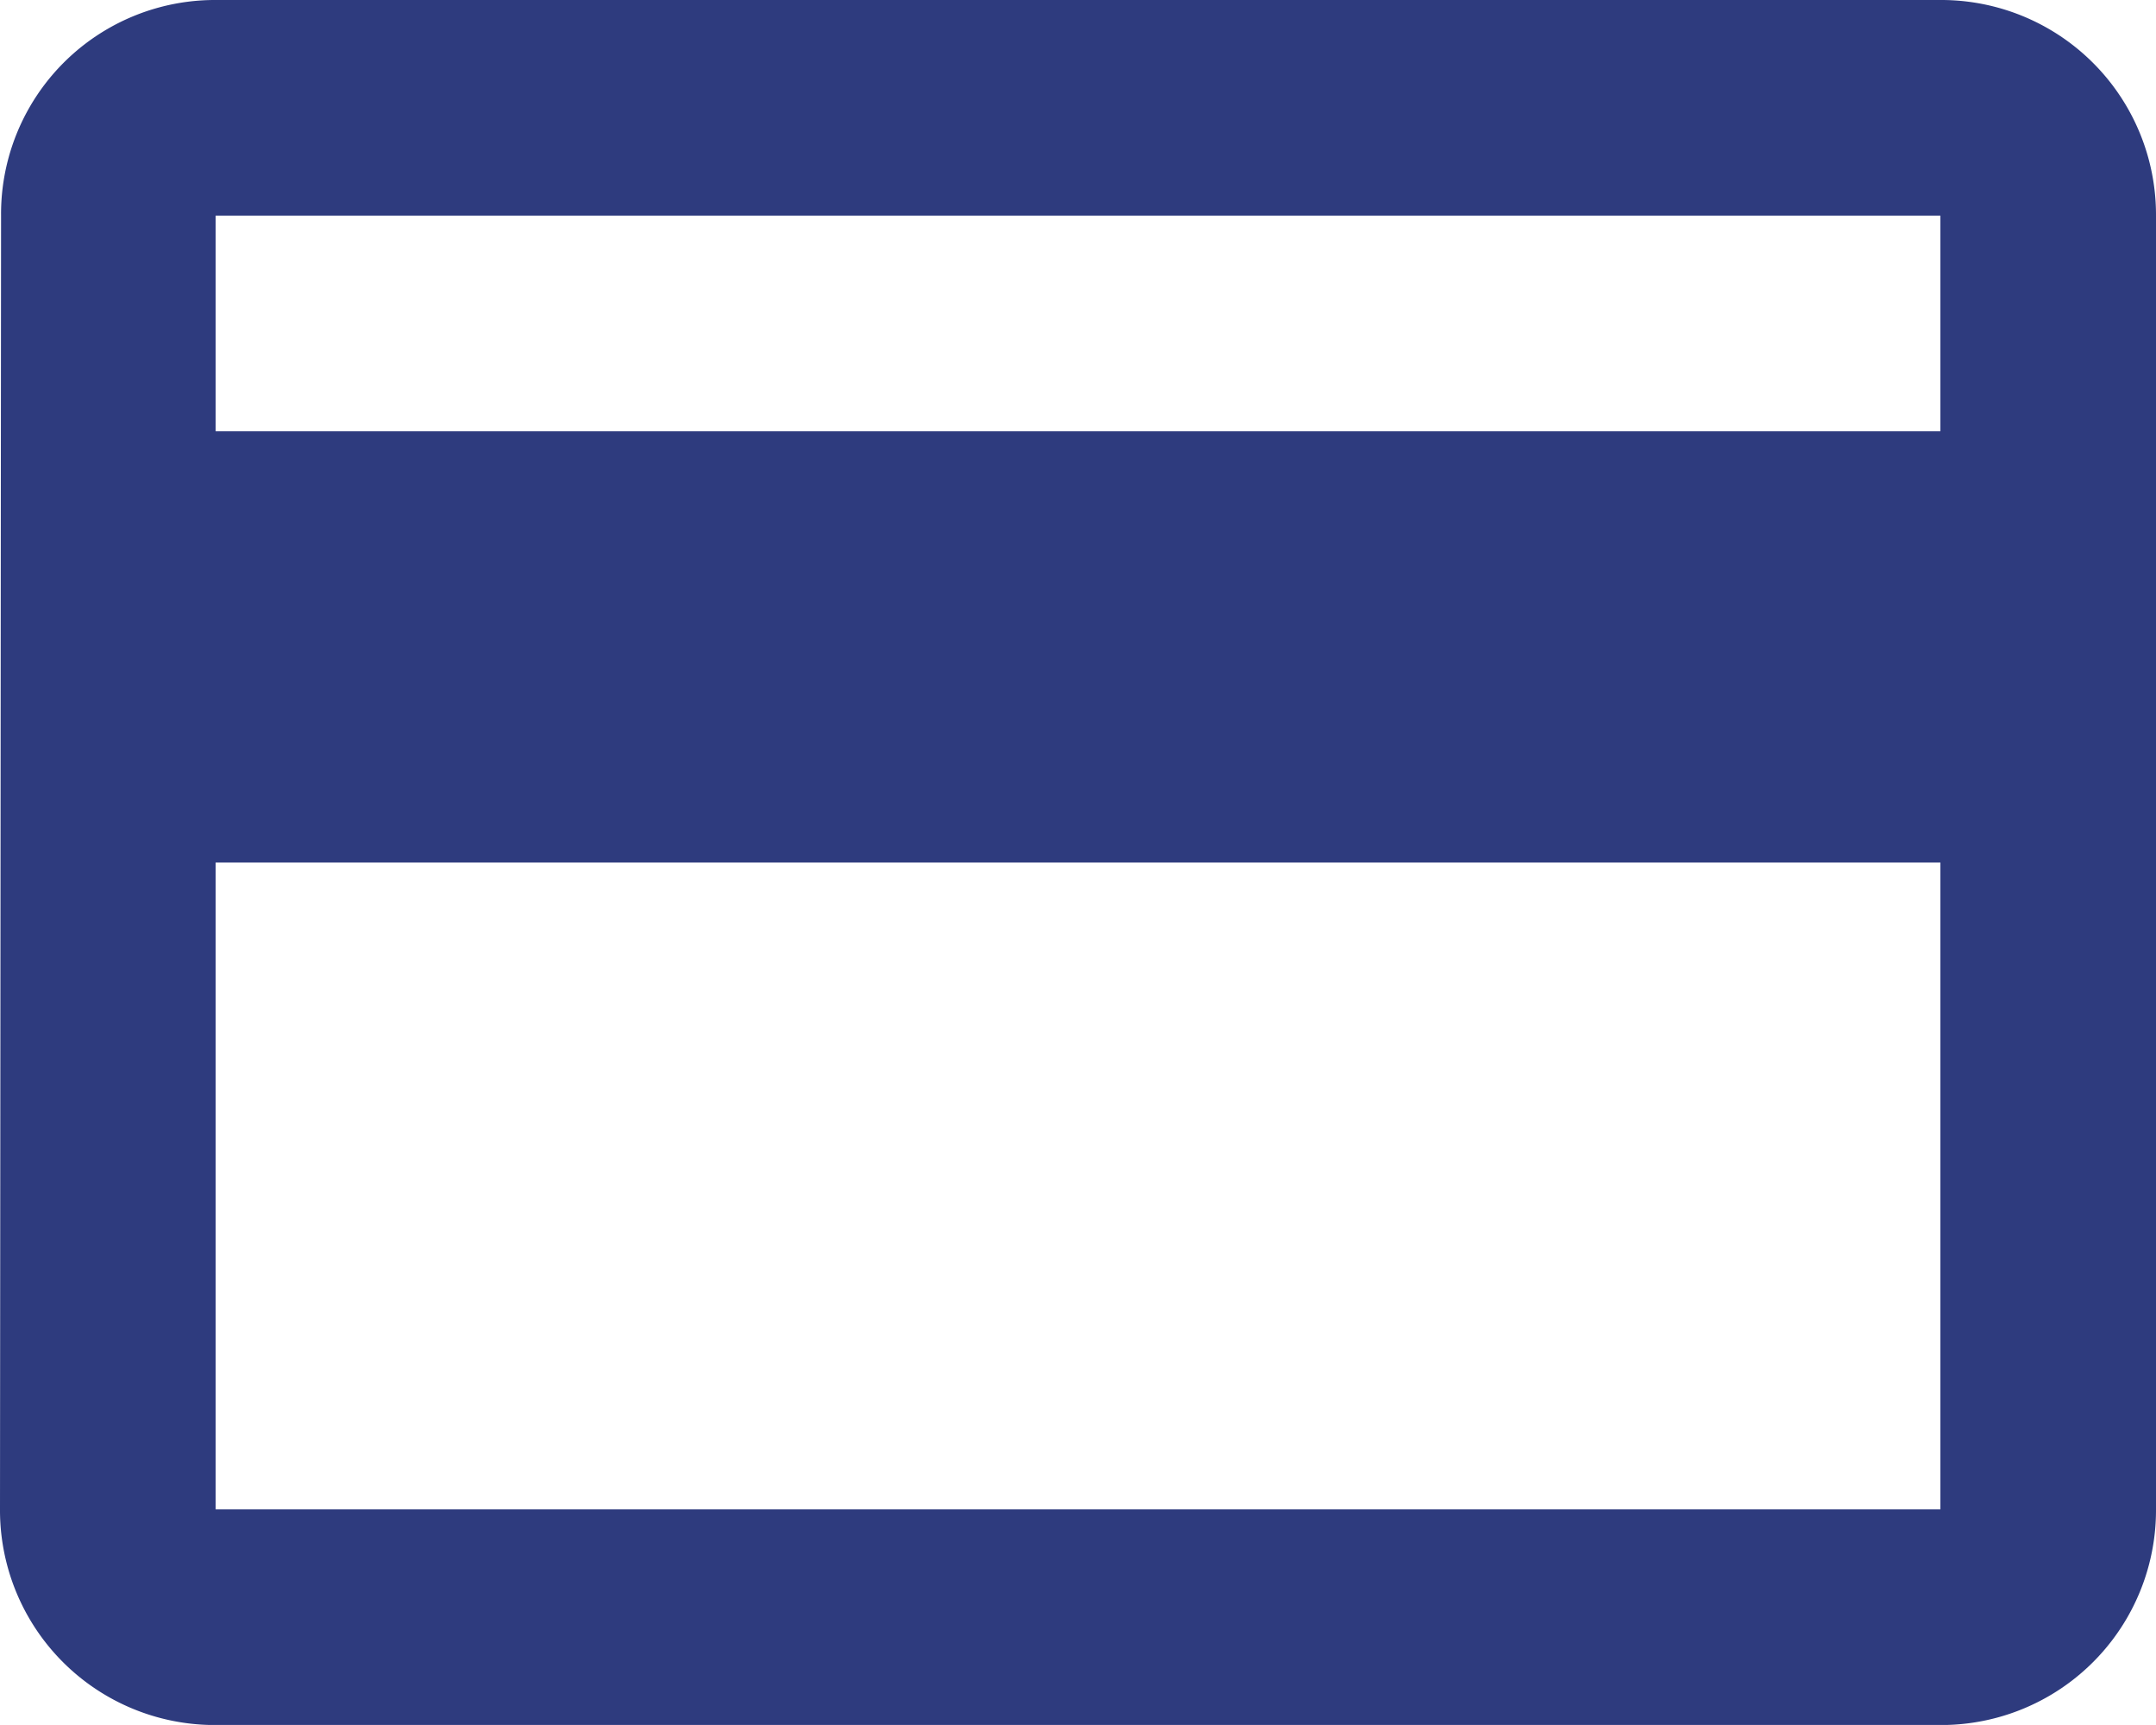
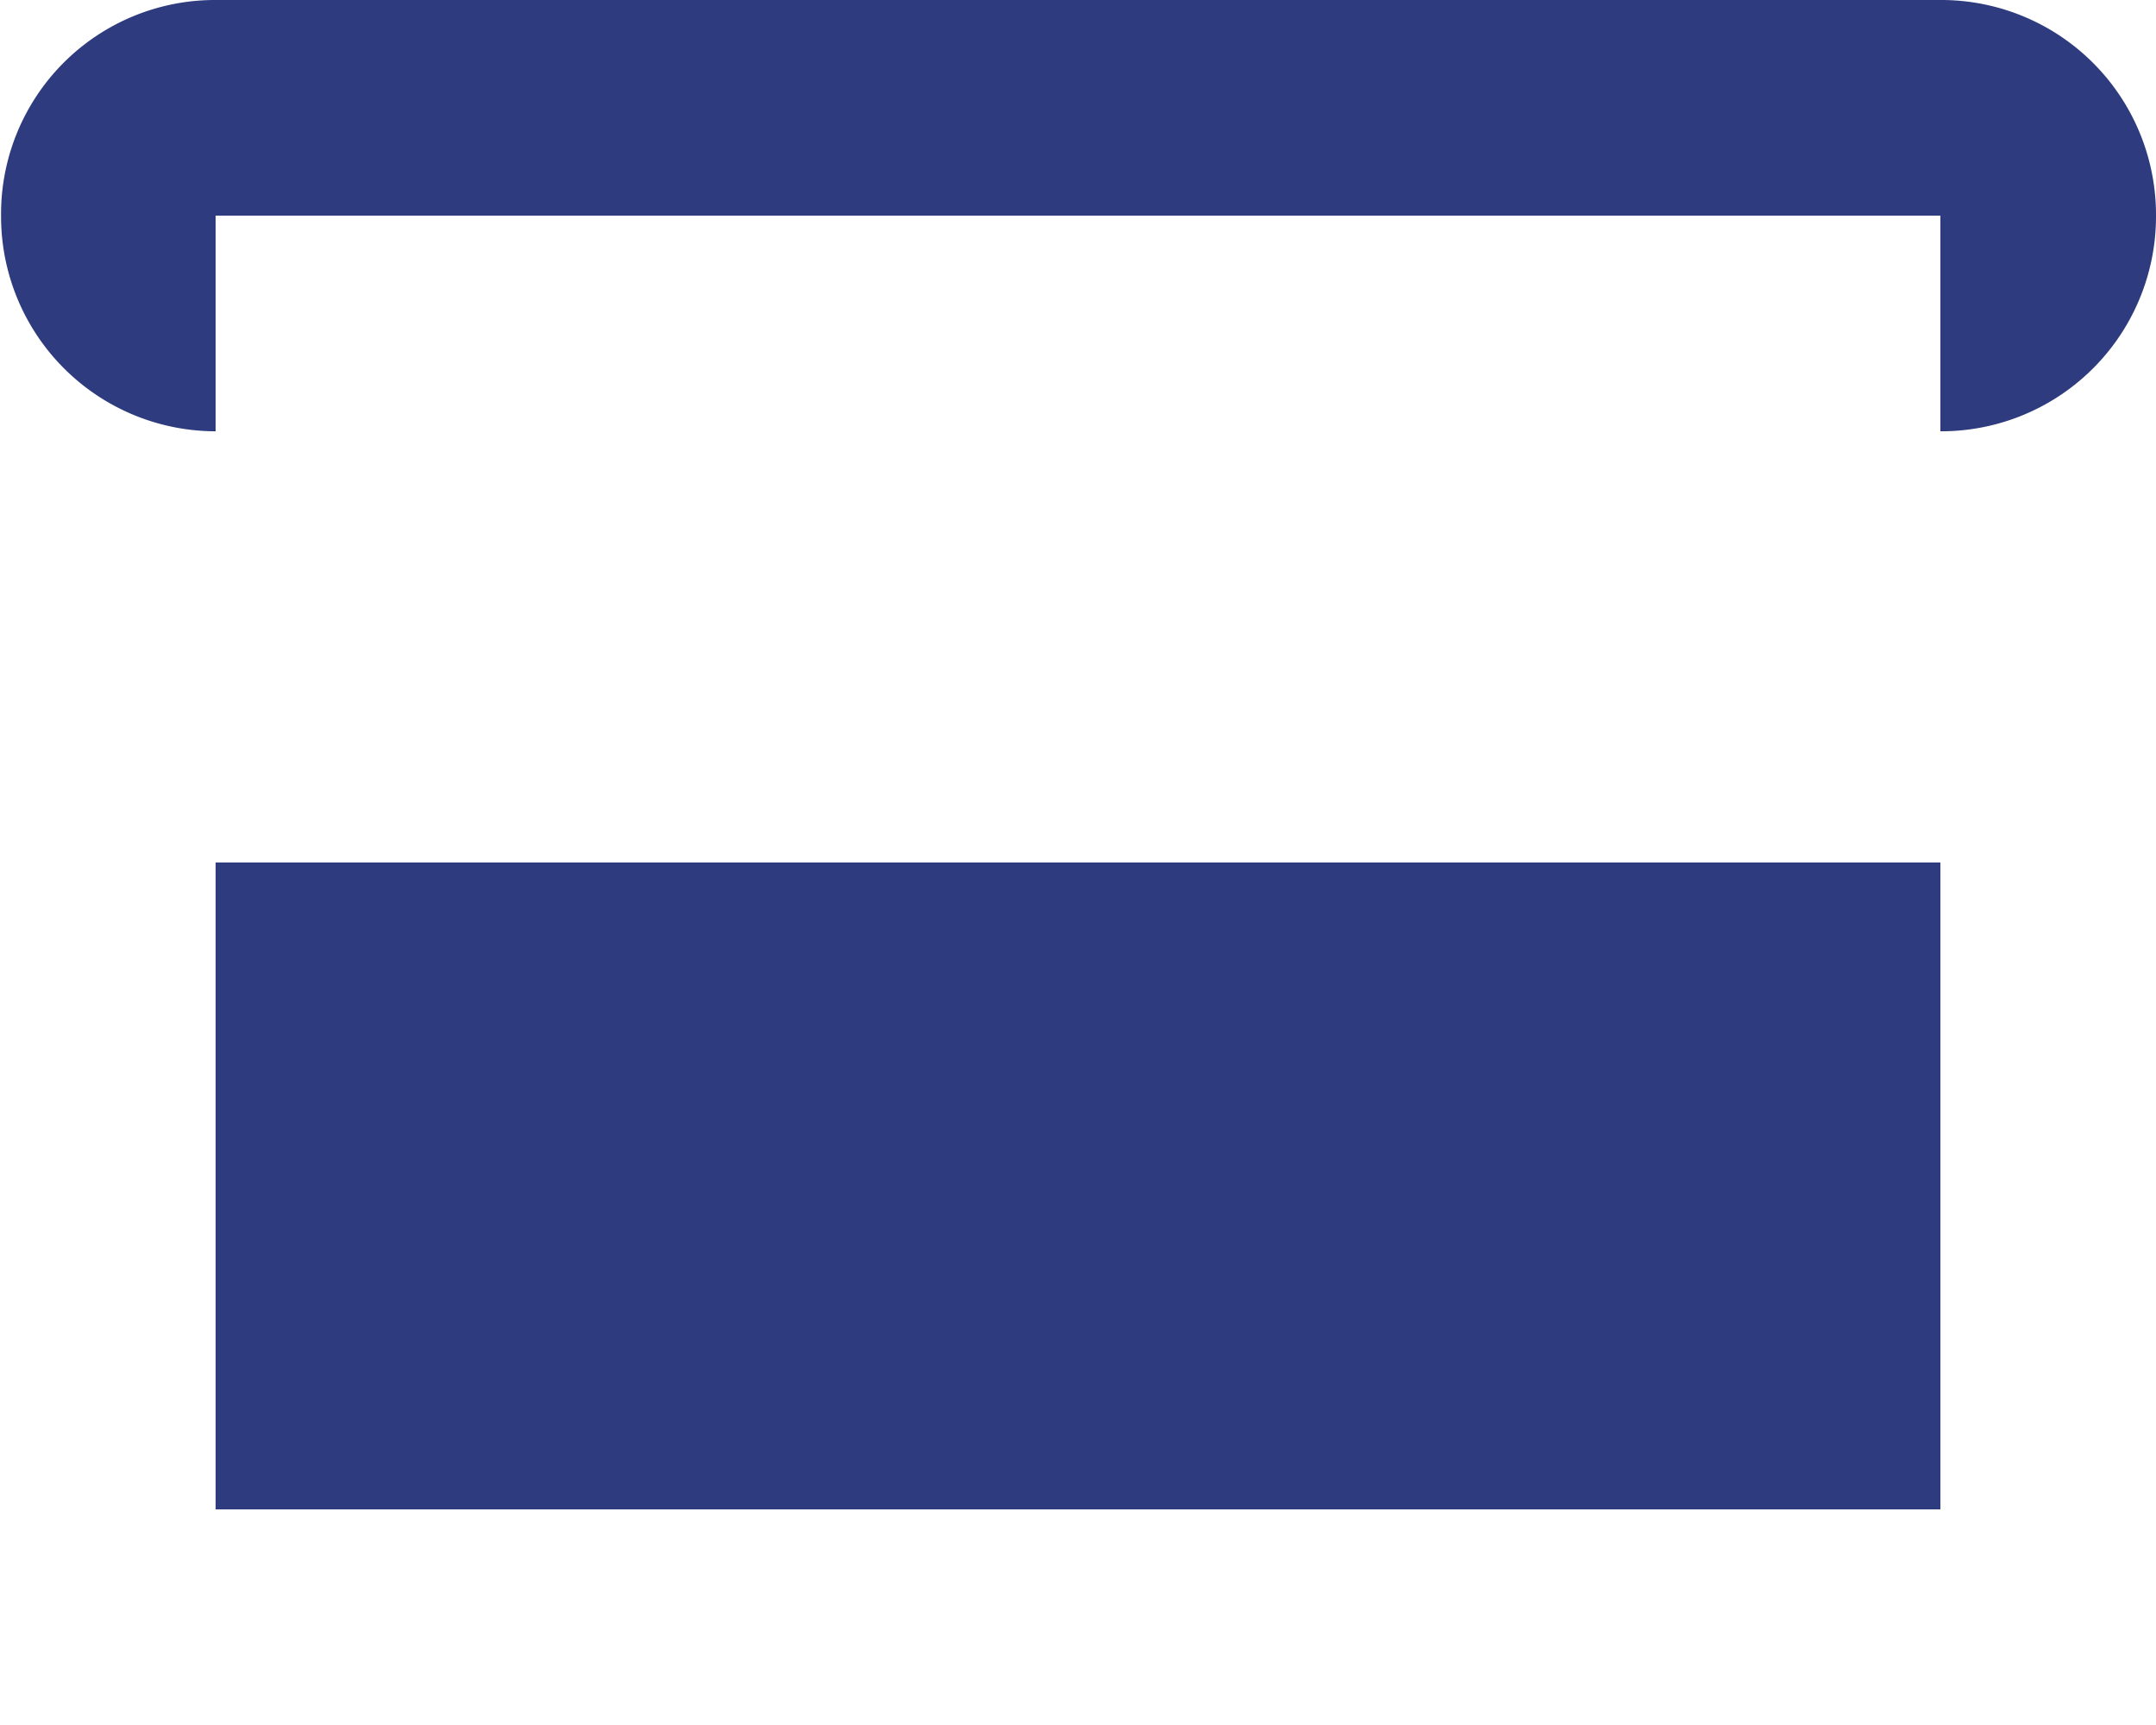
<svg xmlns="http://www.w3.org/2000/svg" width="30.417" height="24.333" viewBox="0 0 30.417 24.333">
-   <path id="icon-1" d="M29.375,4H5.042A3.018,3.018,0,0,0,2.015,7.042L2,25.292a3.031,3.031,0,0,0,3.042,3.042H29.375a3.031,3.031,0,0,0,3.042-3.042V7.042A3.031,3.031,0,0,0,29.375,4Zm0,21.292H5.042V16.167H29.375Zm0-15.208H5.042V7.042H29.375Z" transform="translate(-2 -4)" fill="#2e3b7e" />
+   <path id="icon-1" d="M29.375,4H5.042A3.018,3.018,0,0,0,2.015,7.042a3.031,3.031,0,0,0,3.042,3.042H29.375a3.031,3.031,0,0,0,3.042-3.042V7.042A3.031,3.031,0,0,0,29.375,4Zm0,21.292H5.042V16.167H29.375Zm0-15.208H5.042V7.042H29.375Z" transform="translate(-2 -4)" fill="#2e3b7e" />
</svg>